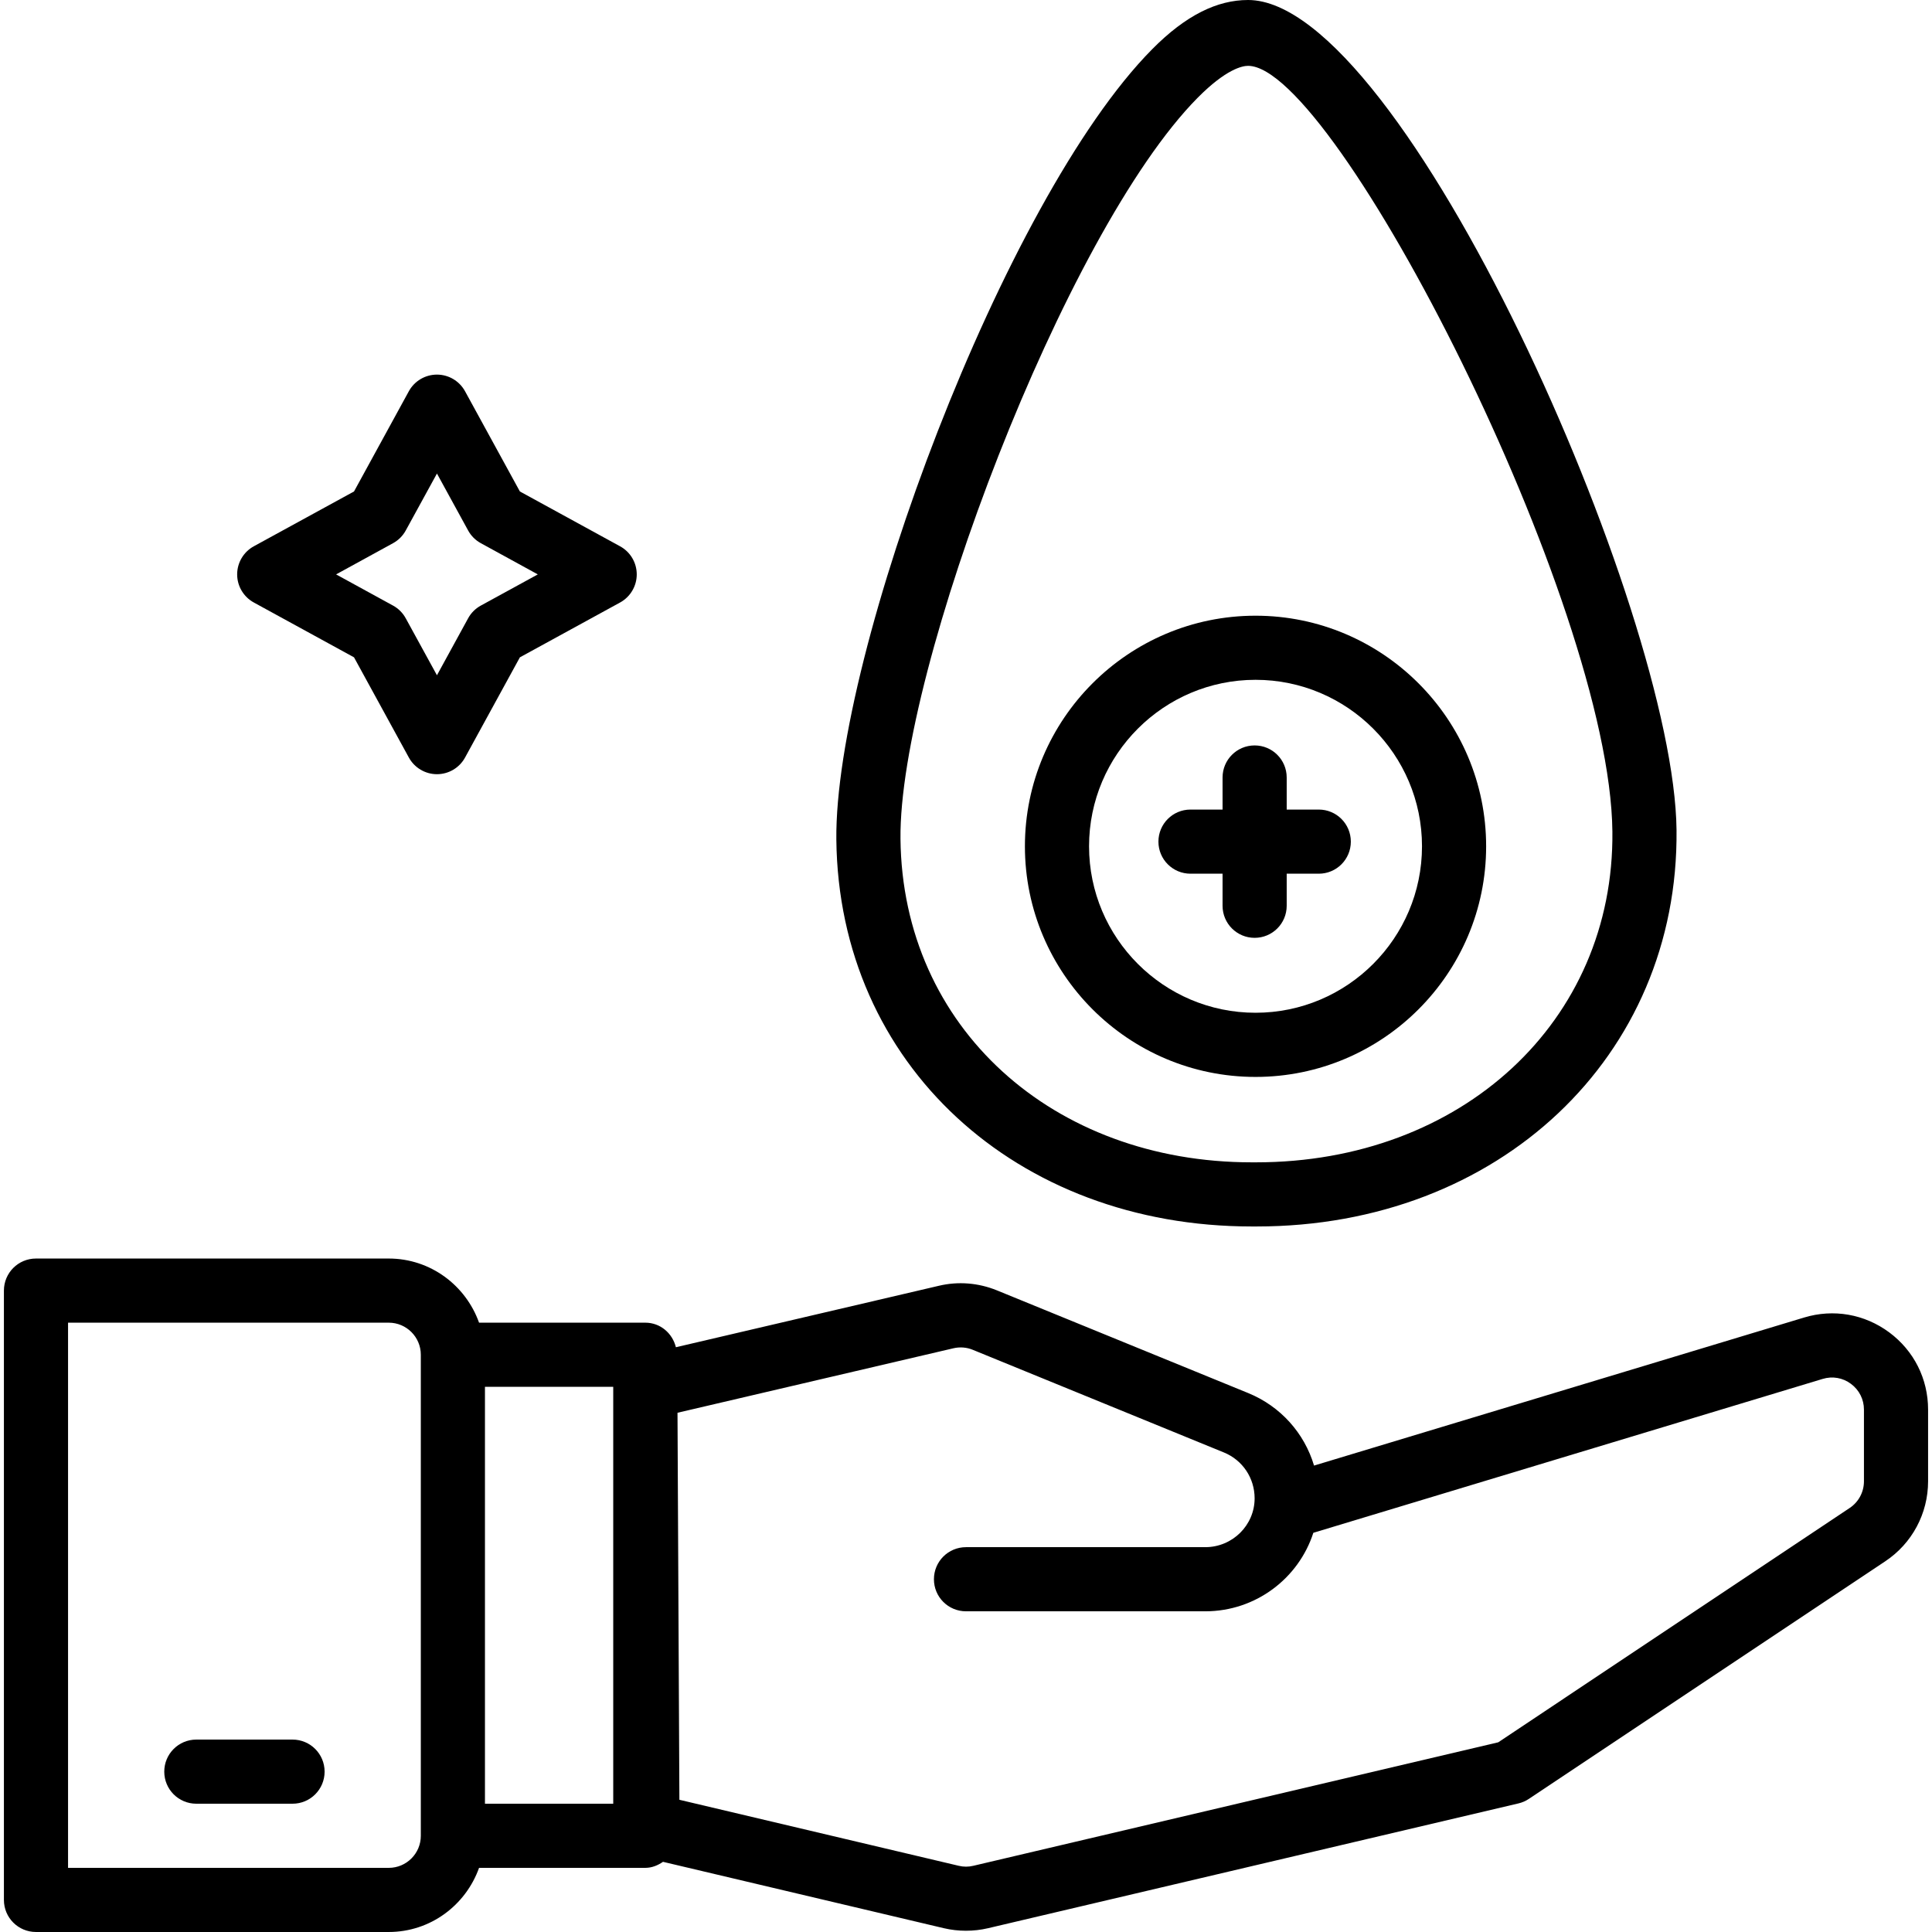
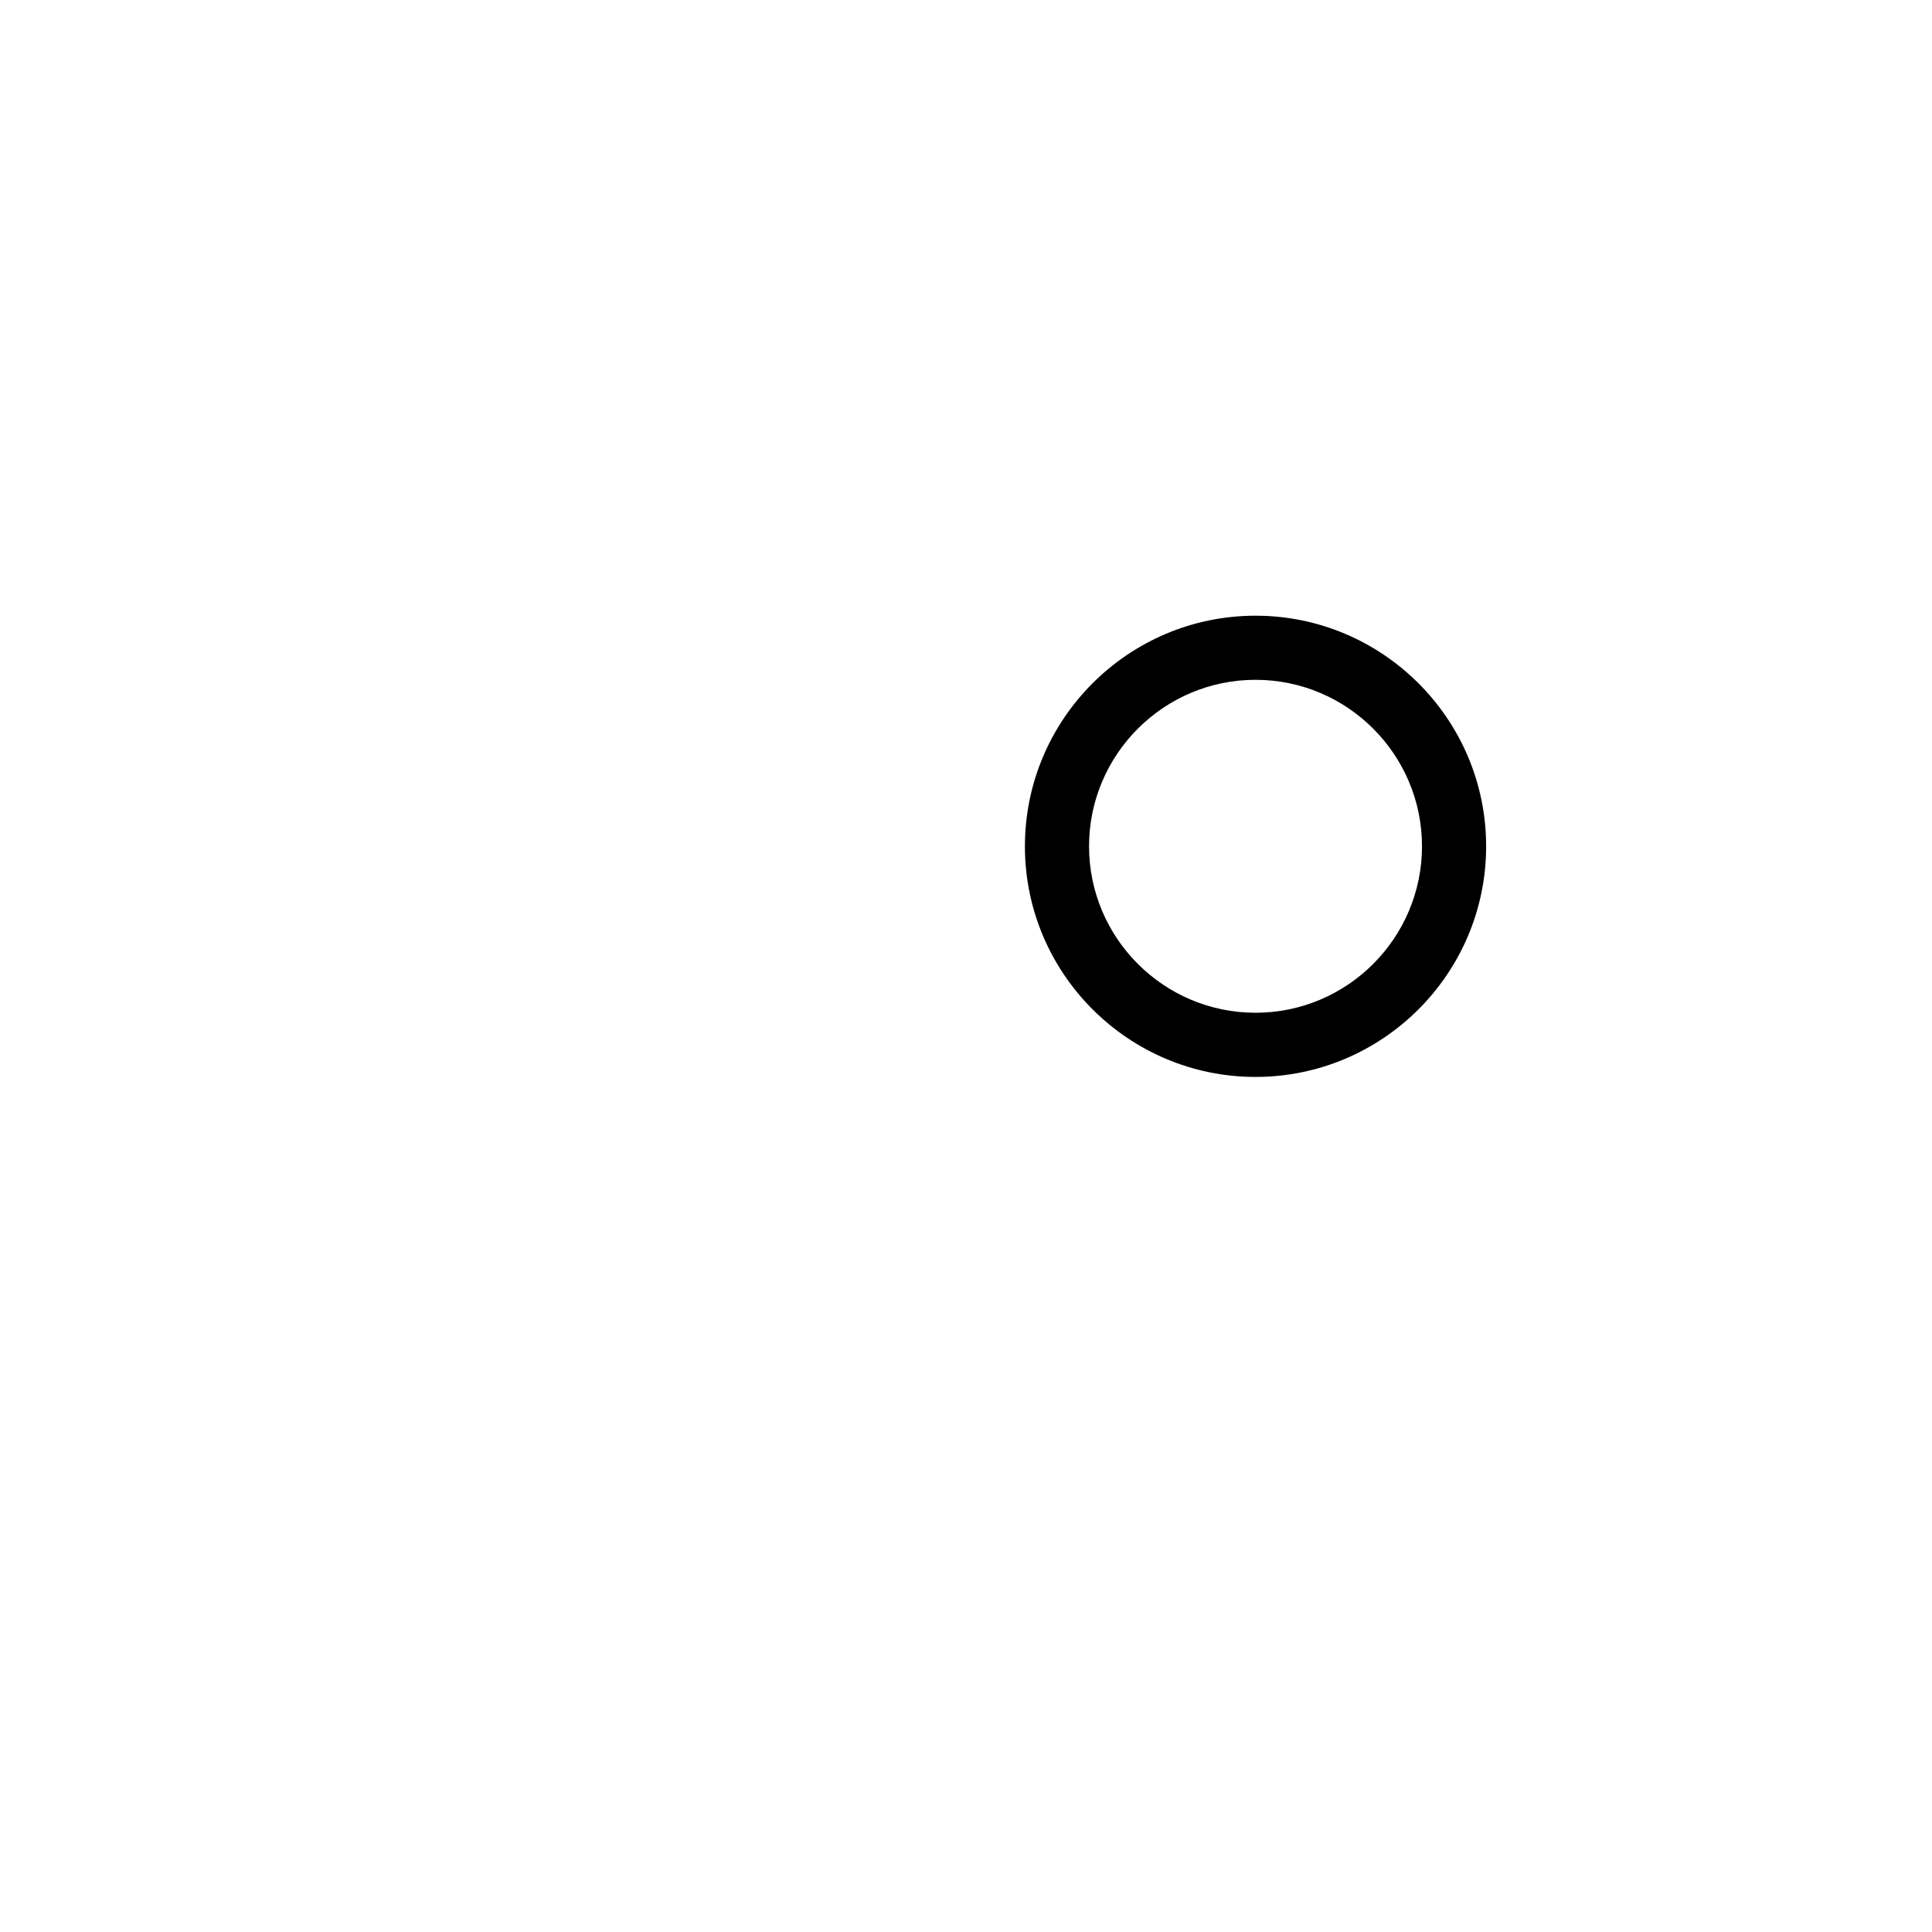
<svg xmlns="http://www.w3.org/2000/svg" fill="#000000" height="800px" width="800px" id="Layer_1" viewBox="0 0 481.952 481.952" xml:space="preserve">
  <g>
    <g>
-       <path d="M471.28,332.368c-6.168-4.568-13.904-5.92-21.248-3.696L327.8,365.6c-2.408-8.072-8.328-14.776-16.424-18.088   l-62.656-25.608c-4.648-1.896-9.688-2.304-14.528-1.152l-65.584,15.328c-0.864-3.488-3.872-6.128-7.632-6.128h-41.472   c-3.312-9.288-12.112-16-22.528-16h-88c-4.424,0-8,3.576-8,8v152c0,4.424,3.576,8,8,8h88c10.416,0,19.216-6.712,22.528-16h41.472   c1.672,0,3.136-0.632,4.416-1.504l70.072,16.56c1.8,0.424,3.656,0.632,5.504,0.632c1.848,0,3.704-0.208,5.504-0.632L378.8,449.872   c0.92-0.216,1.808-0.6,2.6-1.136l88.872-59.248c6.712-4.456,10.704-11.928,10.704-19.968v-17.88   C480.976,343.968,477.448,336.944,471.28,332.368z M104.976,457.952c0,4.416-3.584,8-8,8h-80v-136h80c4.416,0,8,3.584,8,8V457.952   z M152.976,449.952h-32v-104h32V449.952z M464.976,369.52c0,2.68-1.328,5.168-3.56,6.656l-87.672,58.456l-130.928,30.8   c-1.2,0.296-2.48,0.296-3.664,0l-69.672-16.464l-0.472-96.544l68.832-16.088c1.616-0.376,3.304-0.248,4.832,0.384l62.64,25.608   c4.656,1.896,7.664,6.384,7.664,11.44c0,6.712-5.52,12.184-12.32,12.184h-59.68c-4.424,0-8,3.576-8,8s3.576,8,8,8h59.68   c12.6,0,23.304-8.224,26.968-19.584l127.04-38.384c2.456-0.752,5.04-0.296,7.08,1.232c2.056,1.528,3.232,3.872,3.232,6.424V369.52   z" />
-     </g>
+       </g>
  </g>
  <g>
    <g>
-       <path d="M72.976,433.952h-24c-4.424,0-8,3.576-8,8s3.576,8,8,8h24c4.424,0,8-3.576,8-8S77.4,433.952,72.976,433.952z" />
-     </g>
+       </g>
  </g>
  <g>
    <g>
-       <path d="M311.336,0c-7.64,0-15.48,3.736-23.936,12.296c-37.088,37.472-79.24,150.872-78.768,197.144   c0.592,56.176,45.032,96.512,103.608,96.512c0.424,0,0.848,0,1.272,0c60.28,0,105.296-42.32,104.712-98.904   C417.656,152.336,349.952,0,311.336,0z M313.344,289.952c-0.36,0-0.72,0-1.088,0c-49.536,0-87.136-33.56-87.624-80.688   c-0.44-41.976,40.912-151.304,74.136-184.88c7.12-7.184,11.168-7.96,12.568-7.96c21.72,0,90.296,133.888,90.888,191.008   C402.72,254.888,364.504,289.952,313.344,289.952z" />
-     </g>
+       </g>
  </g>
  <g>
    <g>
      <path d="M313.2,153.592c-31.72,0-57.528,25.808-57.528,57.528c0,31.72,25.8,57.528,57.528,57.528   c31.728,0,57.528-25.808,57.528-57.528C370.728,179.4,344.92,153.592,313.2,153.592z M313.2,252.64   c-22.896,0-41.528-18.632-41.528-41.528s18.632-41.528,41.528-41.528s41.528,18.632,41.528,41.528S336.096,252.64,313.2,252.64z" />
    </g>
  </g>
  <g>
    <g>
-       <path d="M328.976,201.952h-8v-8c0-4.424-3.576-8-8-8s-8,3.576-8,8v8h-8c-4.424,0-8,3.576-8,8s3.576,8,8,8h8v8c0,4.424,3.576,8,8,8   s8-3.576,8-8v-8h8c4.424,0,8-3.576,8-8S333.4,201.952,328.976,201.952z" />
-     </g>
+       </g>
  </g>
  <g>
    <g>
-       <path d="M154.672,136.272L129.688,122.6l-13.672-24.984c-1.4-2.568-4.096-4.168-7.016-4.168s-5.616,1.592-7.016,4.16L88.312,122.6   L63.32,136.272c-2.56,1.4-4.16,4.096-4.16,7.016c0,2.92,1.6,5.616,4.168,7.016l24.984,13.672l13.672,24.984   c1.4,2.568,4.096,4.168,7.016,4.168s5.616-1.592,7.016-4.168l13.672-24.984l24.984-13.672c2.568-1.4,4.168-4.096,4.168-7.016   C158.84,140.368,157.248,137.672,154.672,136.272z M119.952,151.064c-1.344,0.736-2.448,1.832-3.176,3.176L109,168.448   l-7.784-14.208c-0.736-1.344-1.832-2.448-3.176-3.176l-14.2-7.776l14.208-7.784c1.336-0.736,2.44-1.832,3.168-3.168L109,118.128   l7.776,14.2c0.736,1.344,1.832,2.448,3.176,3.176l14.208,7.784L119.952,151.064z" />
-     </g>
+       </g>
  </g>
</svg>